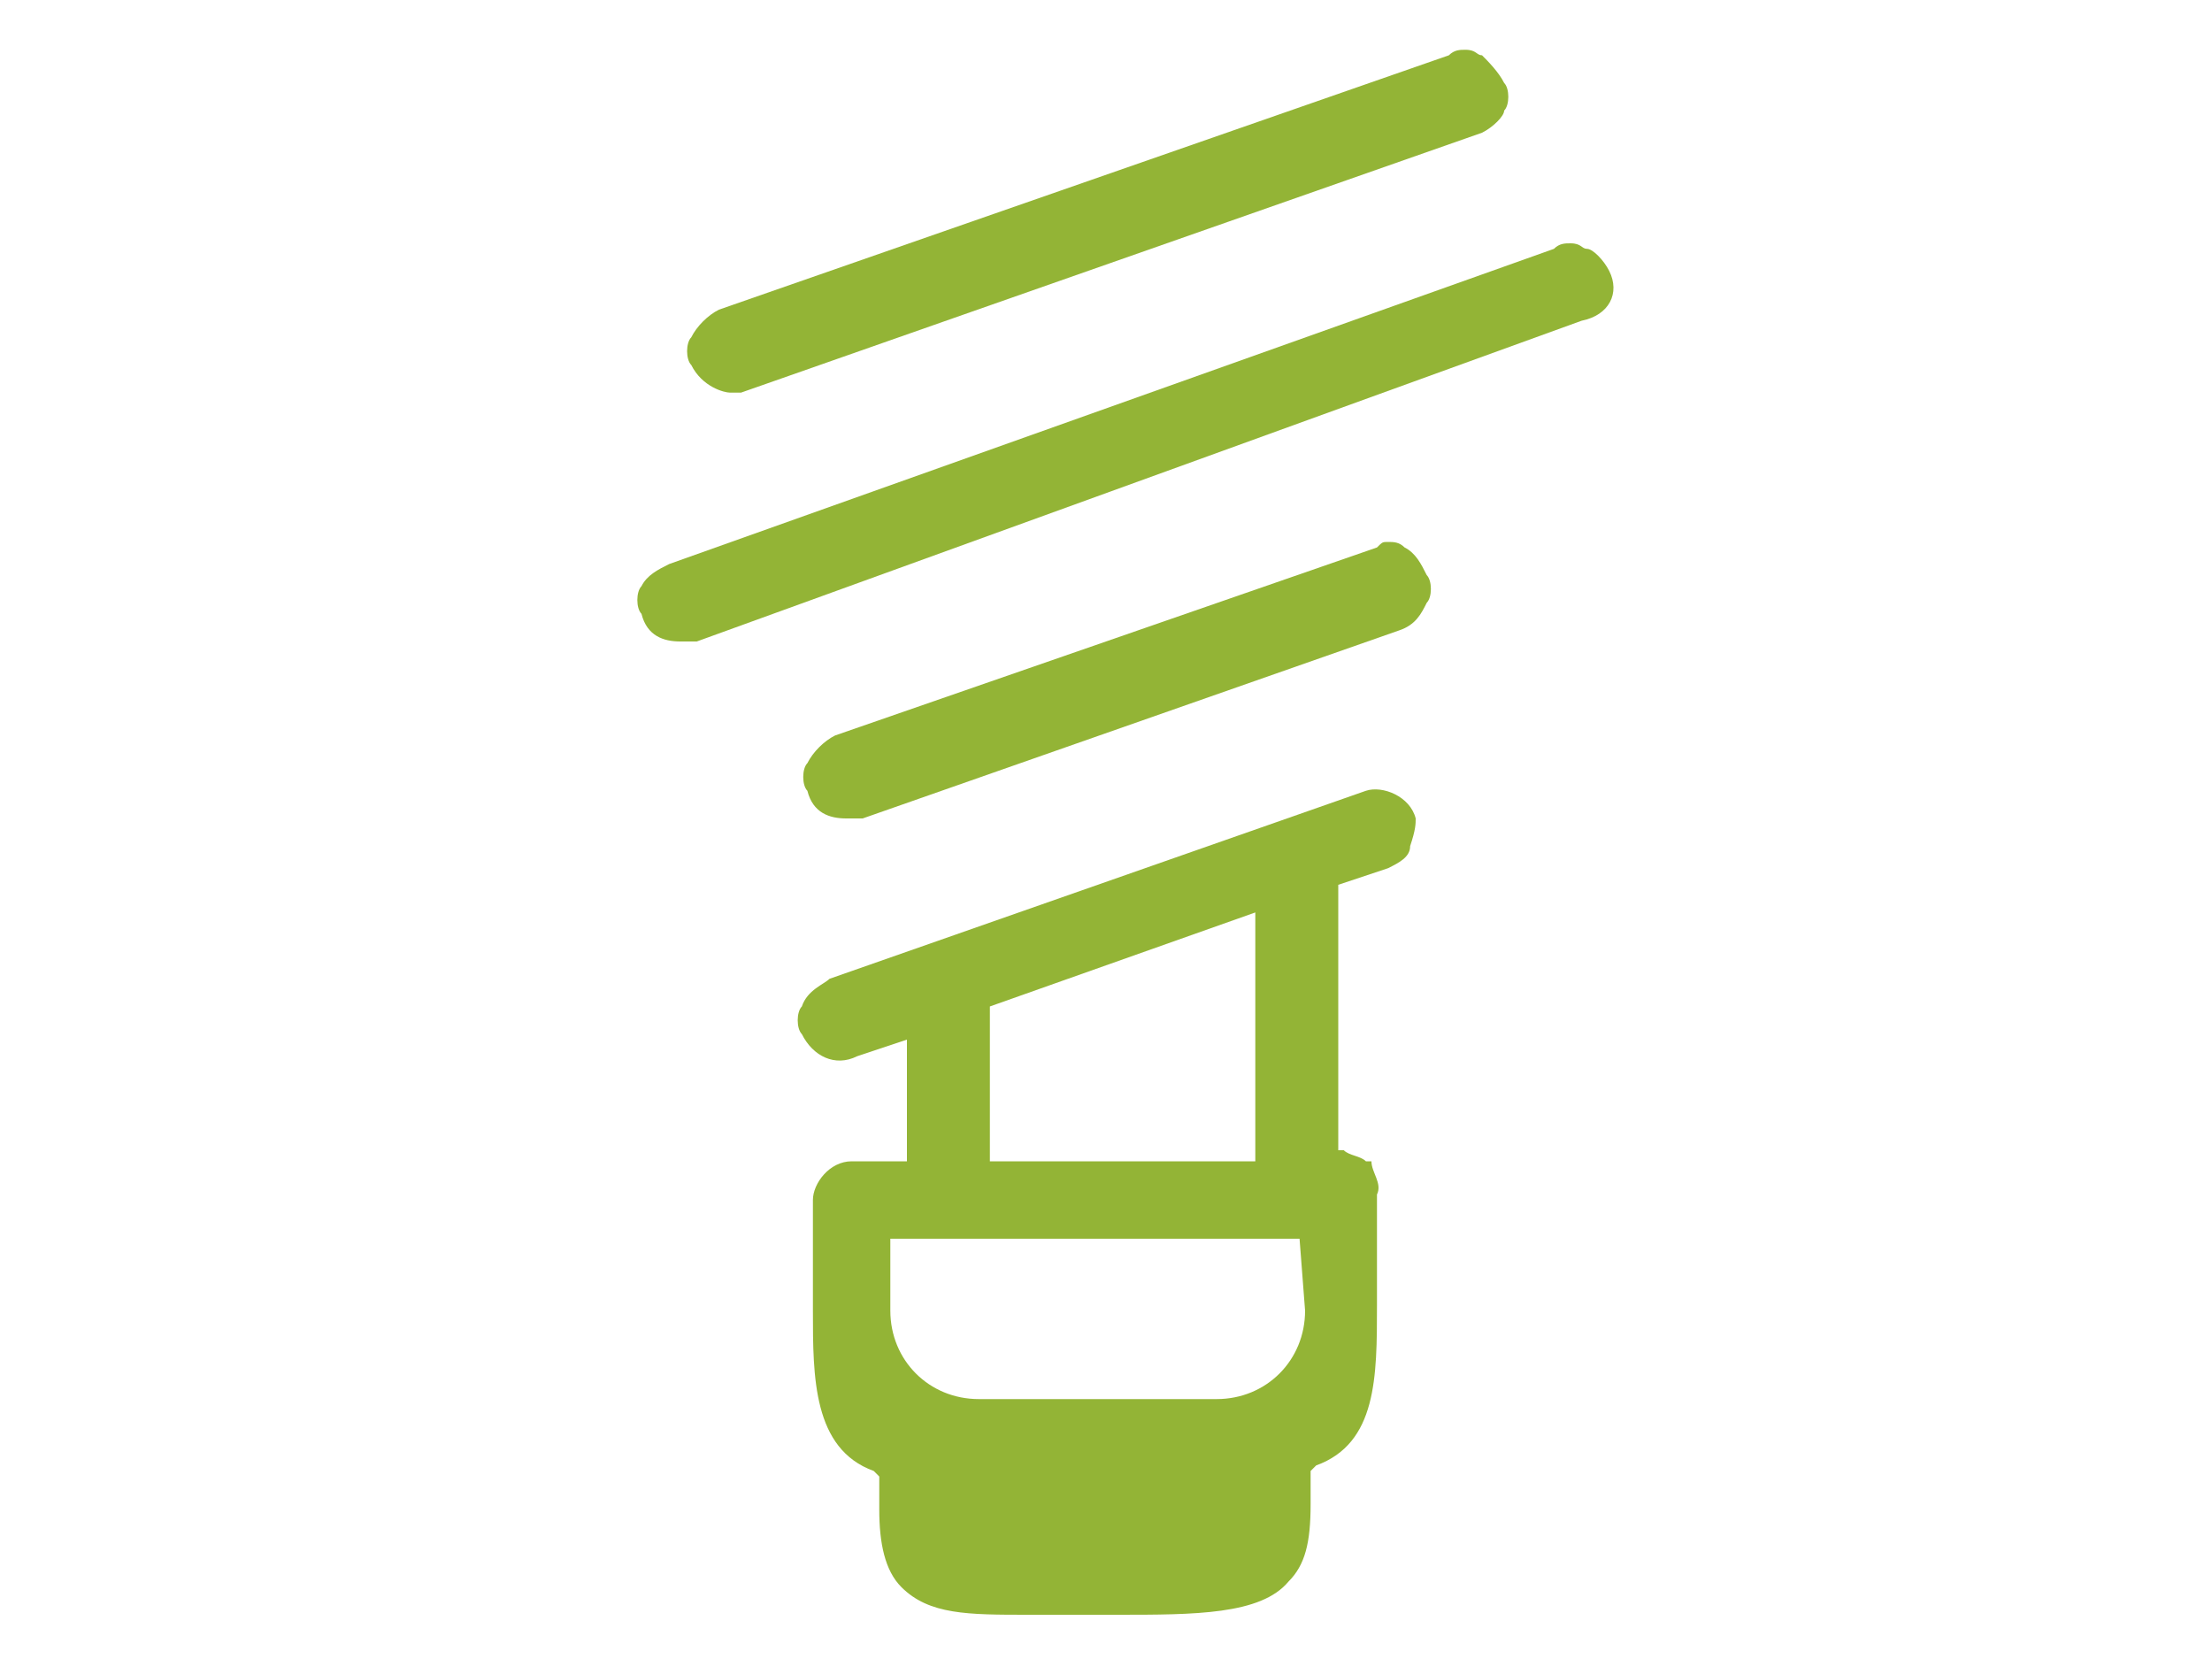
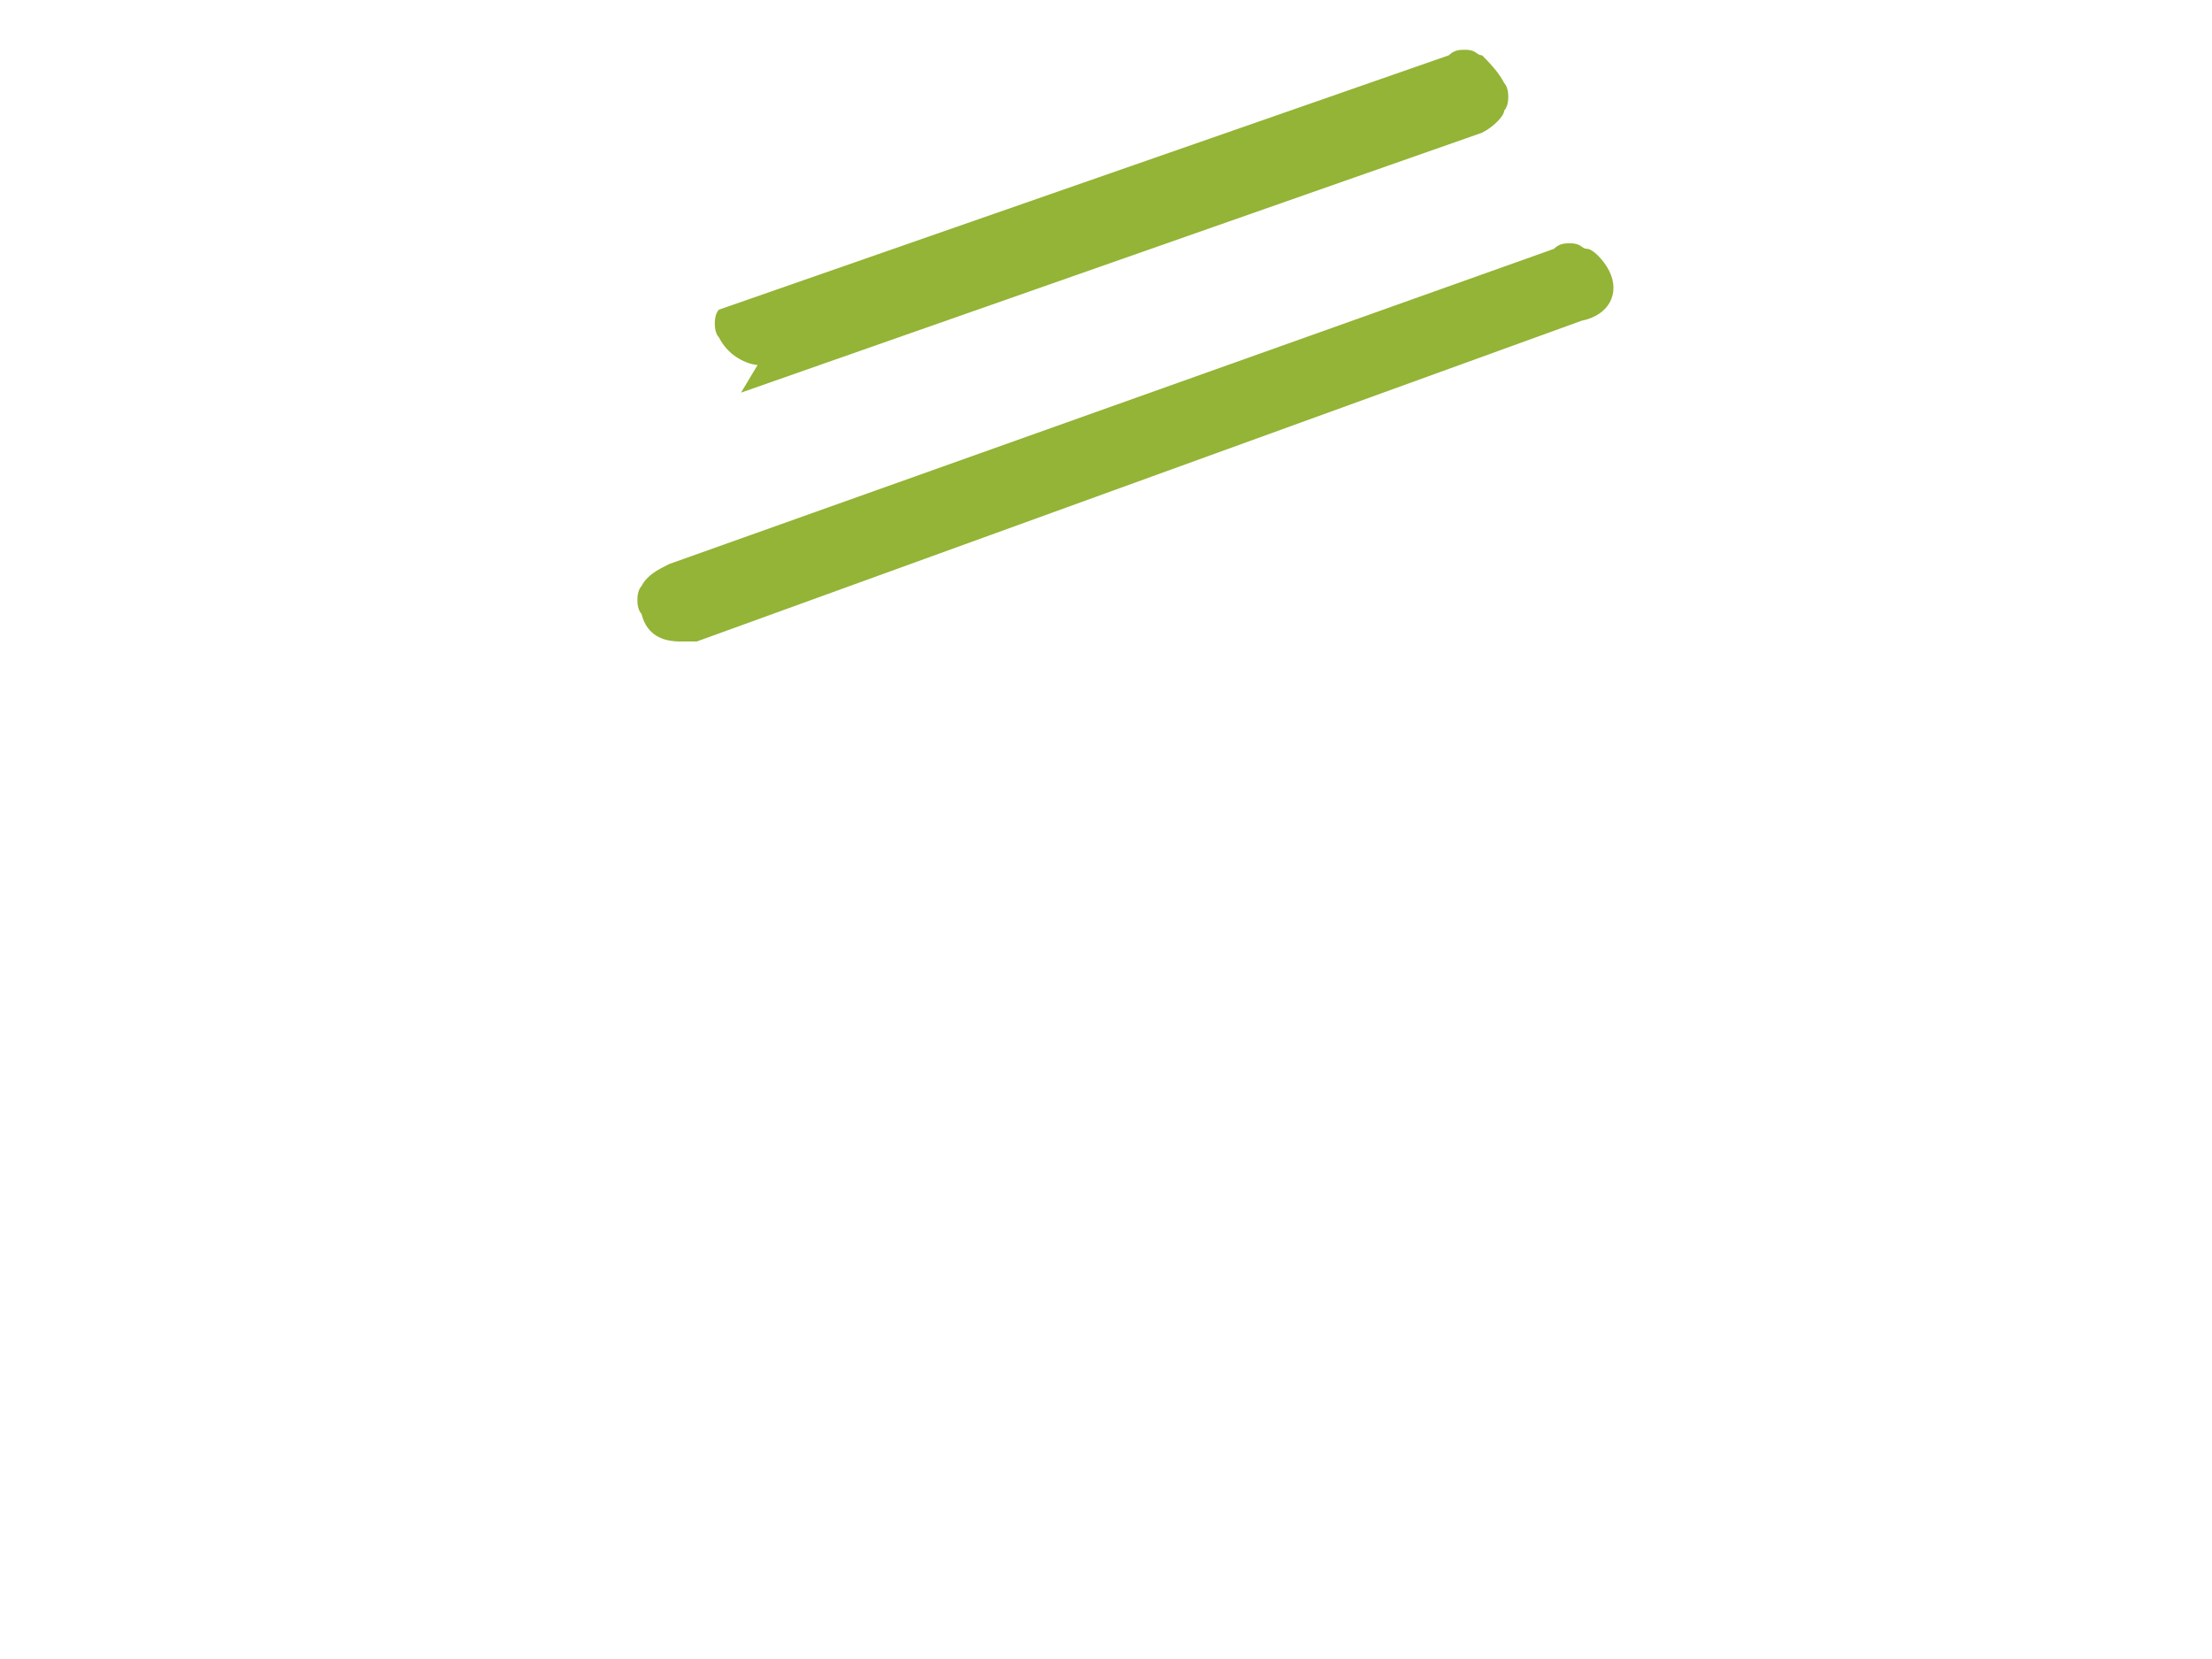
<svg xmlns="http://www.w3.org/2000/svg" version="1.1" id="Layer_1" x="0px" y="0px" viewBox="0 0 40 30" style="enable-background:new 0 0 40 30;" xml:space="preserve">
  <style type="text/css">
	.st0{fill:#93B436;}
</style>
  <title>Shape</title>
  <desc>Created with Sketch.</desc>
  <g>
-     <path class="st0" d="M13.4,7.1l13.4-4.7c0.2-0.1,0.4-0.3,0.4-0.4c0.1-0.1,0.1-0.4,0-0.5c-0.1-0.2-0.3-0.4-0.4-0.5   c-0.1,0-0.1-0.1-0.3-0.1c-0.1,0-0.2,0-0.3,0.1L13,5.6c-0.2,0.1-0.4,0.3-0.5,0.5c-0.1,0.1-0.1,0.4,0,0.5c0.2,0.4,0.6,0.5,0.7,0.5   C13.4,7.1,13.4,7.1,13.4,7.1z" />
+     <path class="st0" d="M13.4,7.1l13.4-4.7c0.2-0.1,0.4-0.3,0.4-0.4c0.1-0.1,0.1-0.4,0-0.5c-0.1-0.2-0.3-0.4-0.4-0.5   c-0.1,0-0.1-0.1-0.3-0.1c-0.1,0-0.2,0-0.3,0.1L13,5.6c-0.1,0.1-0.1,0.4,0,0.5c0.2,0.4,0.6,0.5,0.7,0.5   C13.4,7.1,13.4,7.1,13.4,7.1z" />
    <path class="st0" d="M29.1,4.9c-0.1-0.2-0.3-0.4-0.4-0.4c-0.1,0-0.1-0.1-0.3-0.1c-0.1,0-0.2,0-0.3,0.1l-16,5.7   c-0.2,0.1-0.4,0.2-0.5,0.4c-0.1,0.1-0.1,0.4,0,0.5c0.1,0.4,0.4,0.5,0.7,0.5c0.1,0,0.2,0,0.3,0l16-5.8C29.1,5.7,29.3,5.3,29.1,4.9z" />
-     <path class="st0" d="M25.8,10.9c0.1-0.1,0.1-0.4,0-0.5c-0.1-0.2-0.2-0.4-0.4-0.5c-0.1-0.1-0.2-0.1-0.3-0.1c-0.1,0-0.1,0-0.2,0.1   l0,0l-9.8,3.4c-0.2,0.1-0.4,0.3-0.5,0.5c-0.1,0.1-0.1,0.4,0,0.5c0.1,0.4,0.4,0.5,0.7,0.5c0.1,0,0.2,0,0.3,0l9.7-3.4   C25.6,11.3,25.7,11.1,25.8,10.9z" />
-     <path class="st0" d="M25.6,14.8c-0.1-0.4-0.6-0.6-0.9-0.5l-9.7,3.4c-0.1,0.1-0.4,0.2-0.5,0.5c-0.1,0.1-0.1,0.4,0,0.5   c0.2,0.4,0.6,0.6,1,0.4l0.9-0.3V21h-1c-0.4,0-0.7,0.4-0.7,0.7v2c0,1.2,0,2.5,1.1,2.9l0.1,0.1v0.6c0,0.6,0.1,1.1,0.4,1.4   c0.5,0.5,1.2,0.5,2.3,0.5h1.6c1.4,0,2.6,0,3.1-0.6c0.3-0.3,0.4-0.7,0.4-1.4v-0.6l0.1-0.1c1.1-0.4,1.1-1.6,1.1-2.9v-2   c0.1-0.2-0.1-0.4-0.1-0.6h-0.1c-0.1-0.1-0.3-0.1-0.4-0.2h-0.1V16l0.9-0.3c0.2-0.1,0.4-0.2,0.4-0.4C25.6,15,25.6,14.9,25.6,14.8z    M17.9,18.2l4.8-1.7V21h-4.8V18.2z M23.6,23.7c0,0.9-0.7,1.6-1.6,1.6h-4.3c-0.9,0-1.6-0.7-1.6-1.6v-1.3h7.4L23.6,23.7L23.6,23.7z" />
  </g>
</svg>